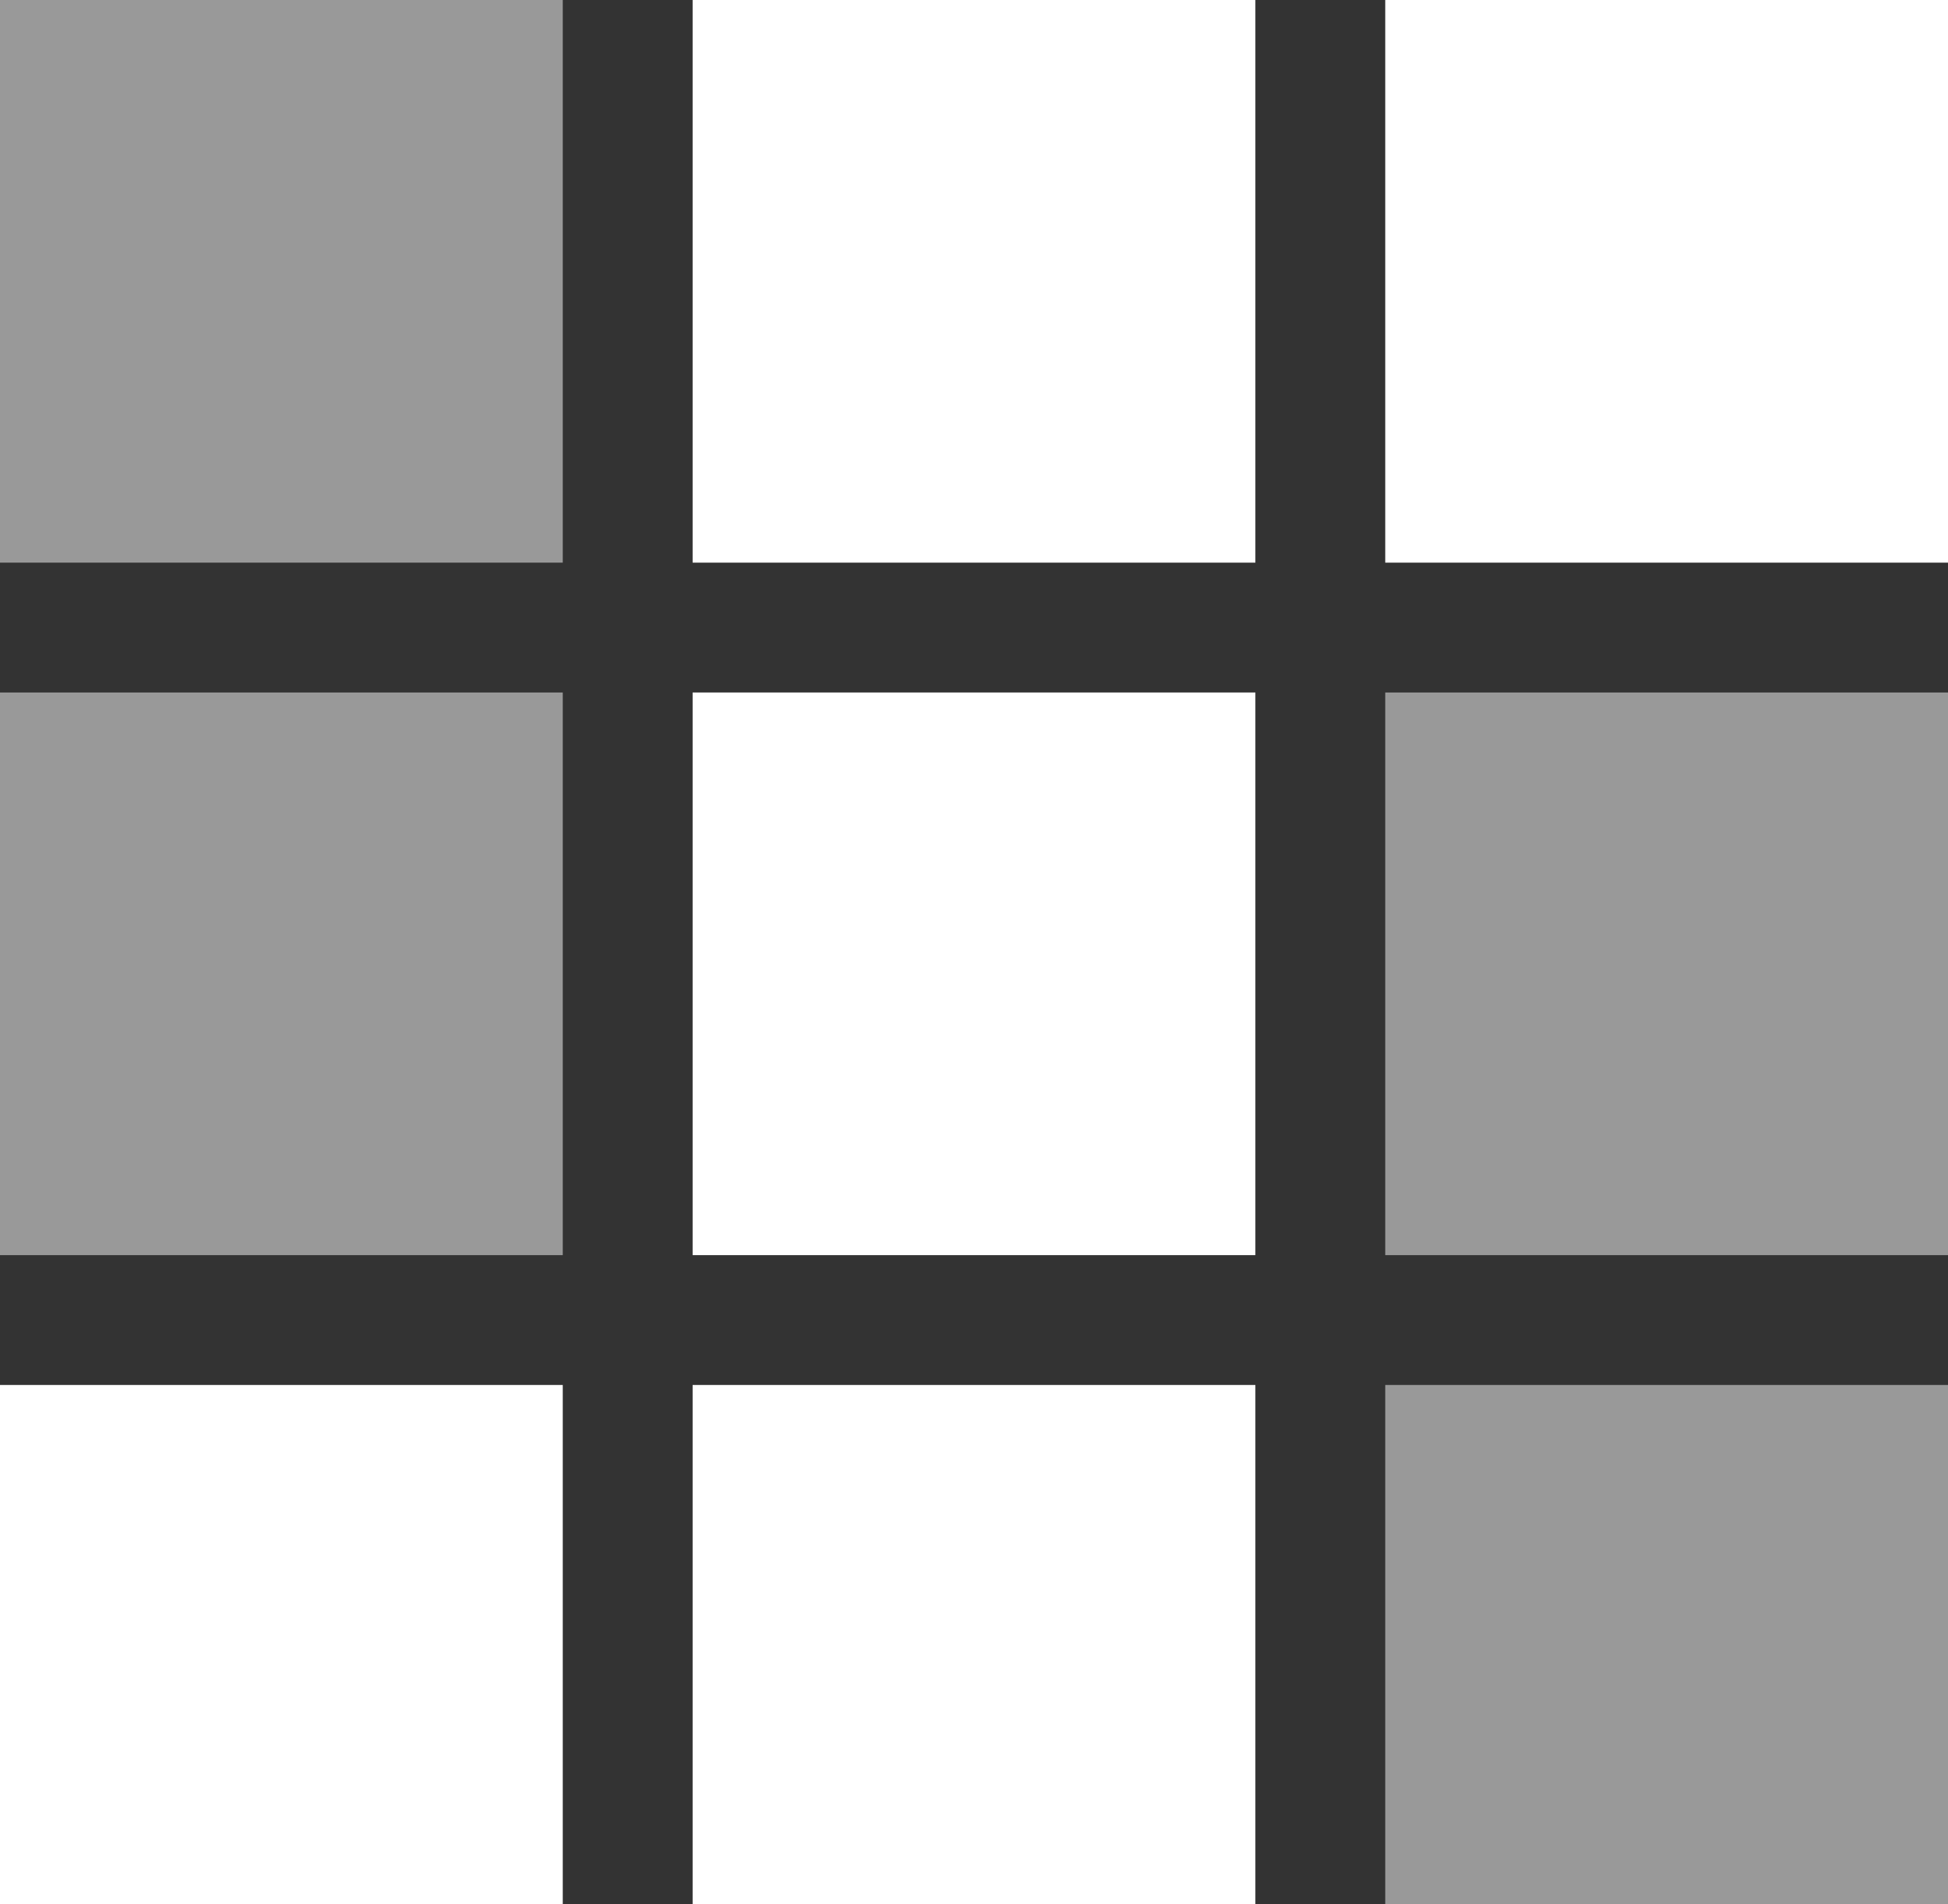
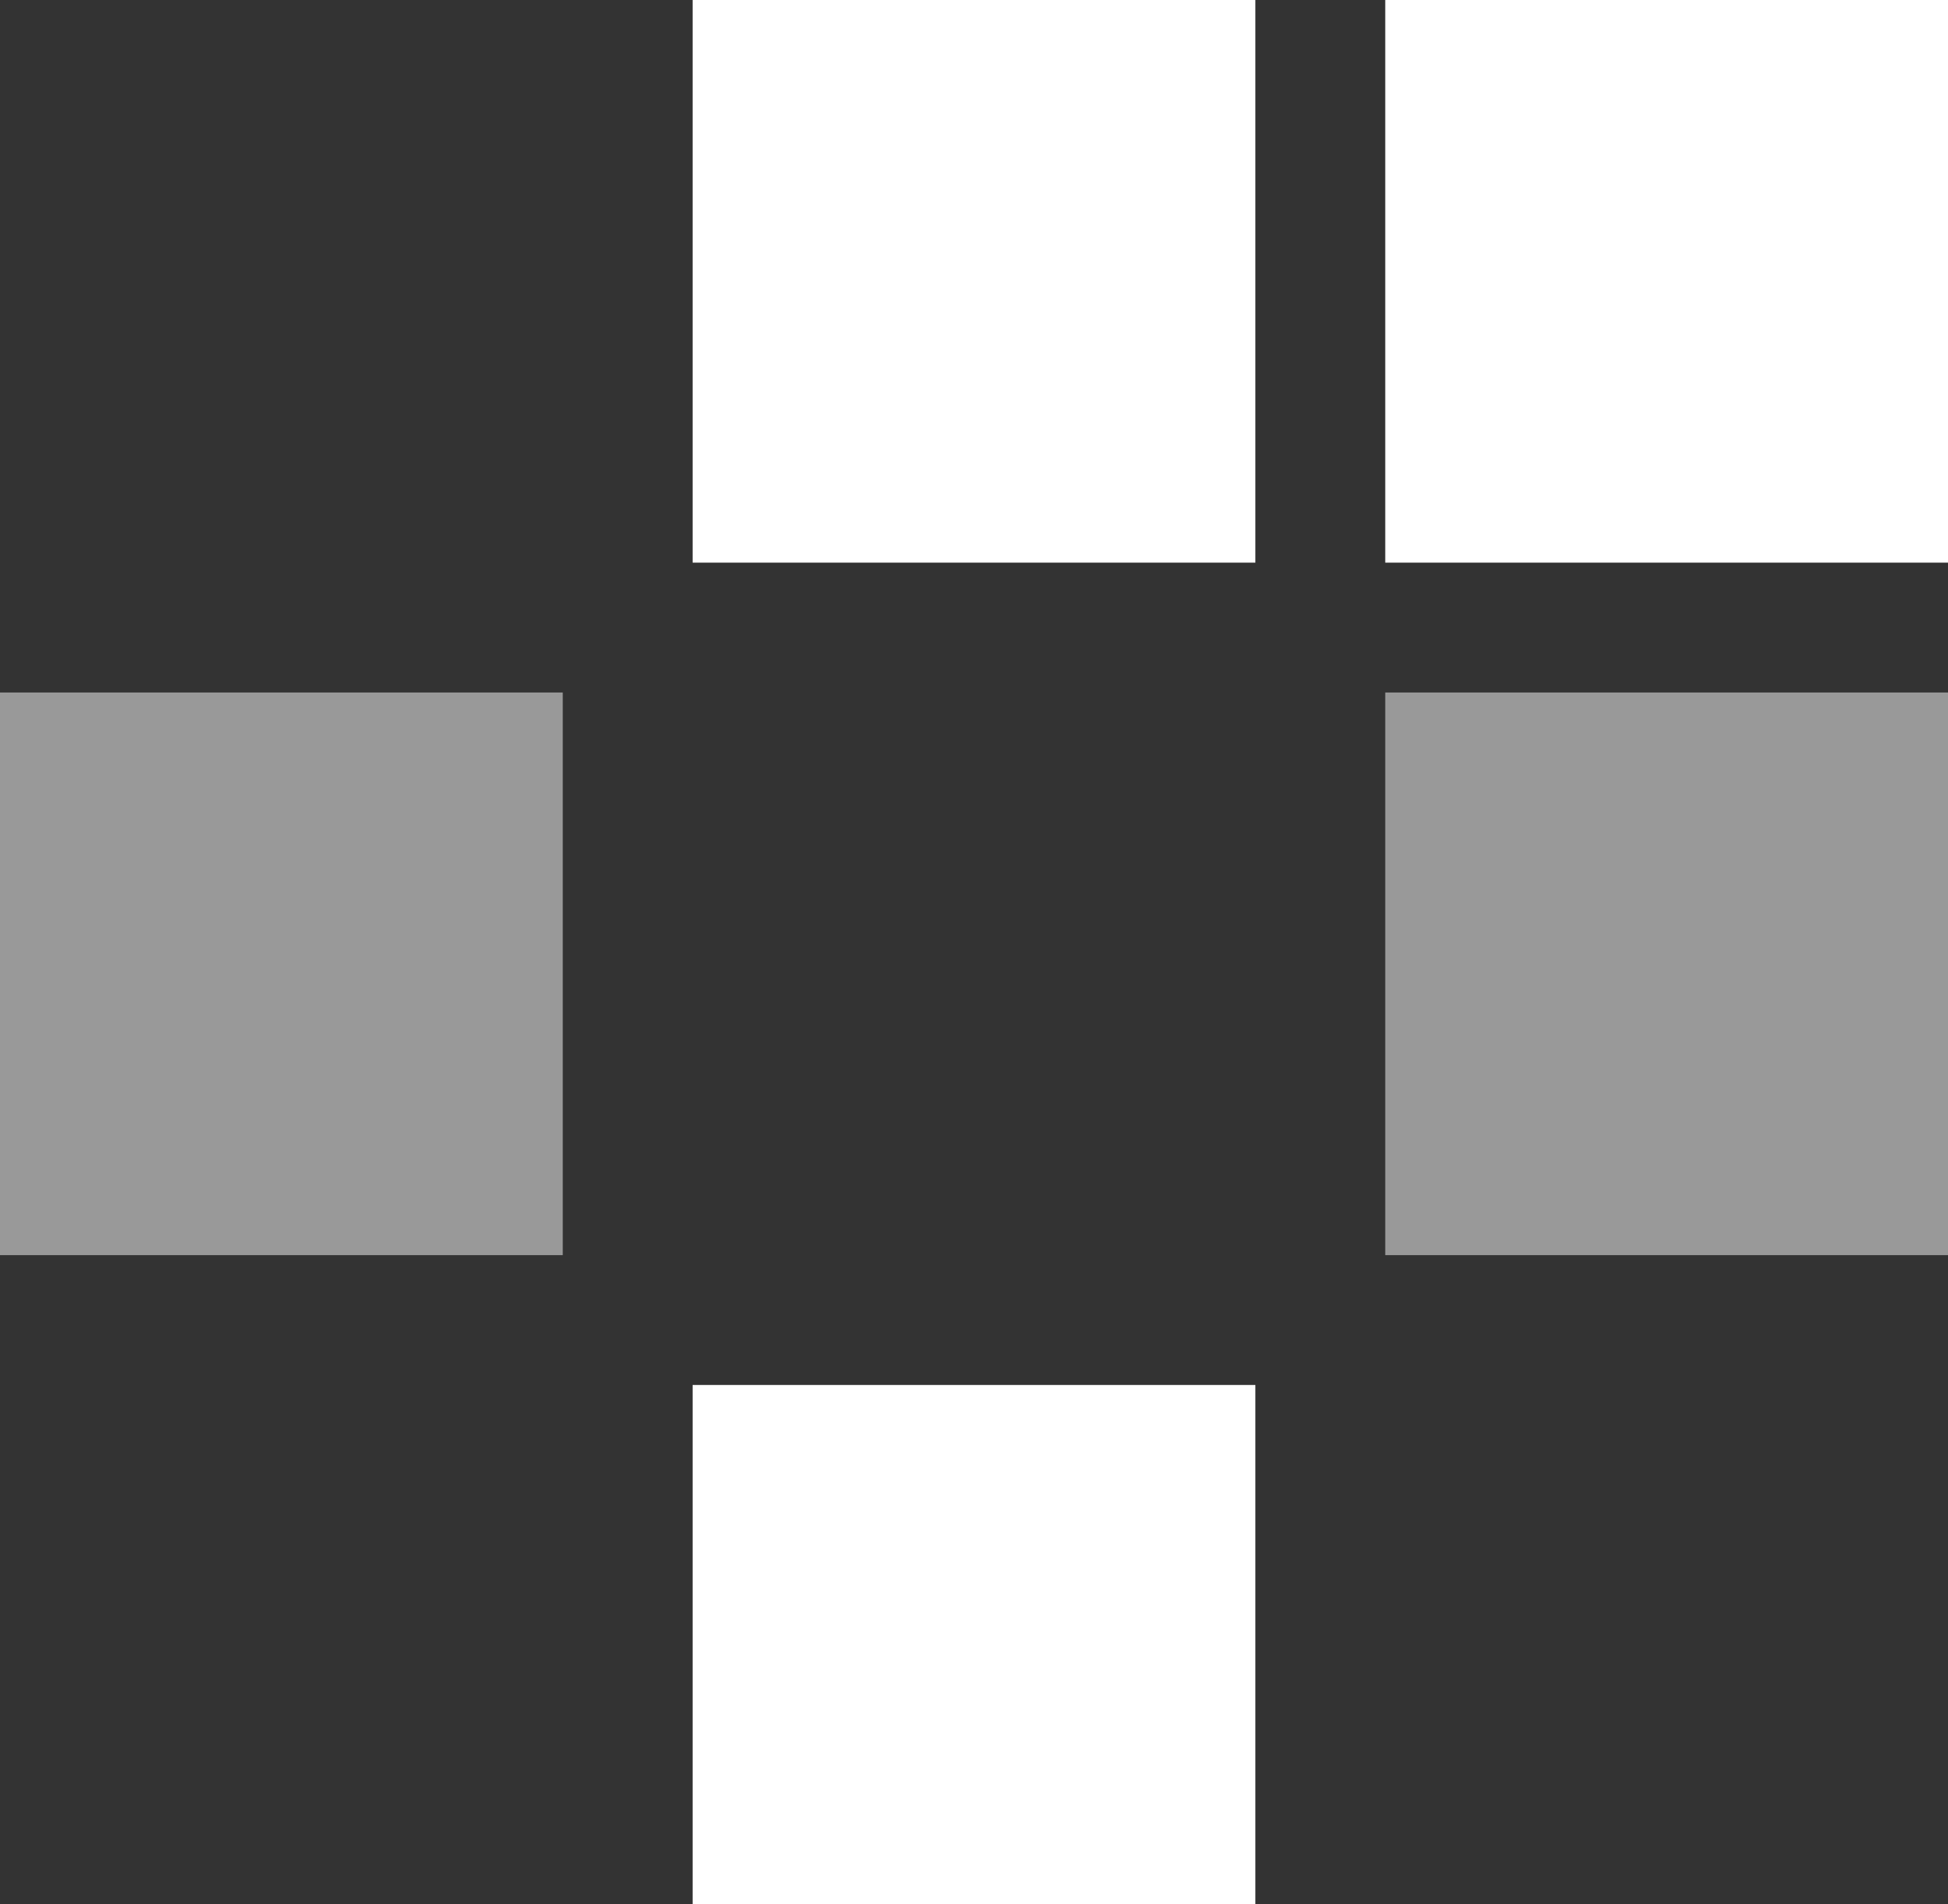
<svg xmlns="http://www.w3.org/2000/svg" width="45" height="44" viewBox="0 0 45 44" fill="none">
  <rect x="0" y="0" width="45" height="44" fill="#333333" stroke="none" />
  <path opacity="0.5" d="M13 16H0V29H13V16Z" fill="white" />
  <path opacity="0.5" d="M45 16H32V29H45V16Z" fill="white" />
-   <path opacity="0.5" d="M45 32H32V44H45V32Z" fill="white" />
-   <path opacity="0.5" d="M13 0H0V13H13V0Z" fill="white" />
-   <path d="M29 16H16V29H29V16Z" fill="white" />
  <path d="M29 0H16V13H29V0Z" fill="white" />
  <path d="M45 0H32V13H45V0Z" fill="white" />
-   <path d="M13 32H0V44H13V32Z" fill="white" />
  <path d="M29 32H16V44H29V32Z" fill="white" />
</svg>